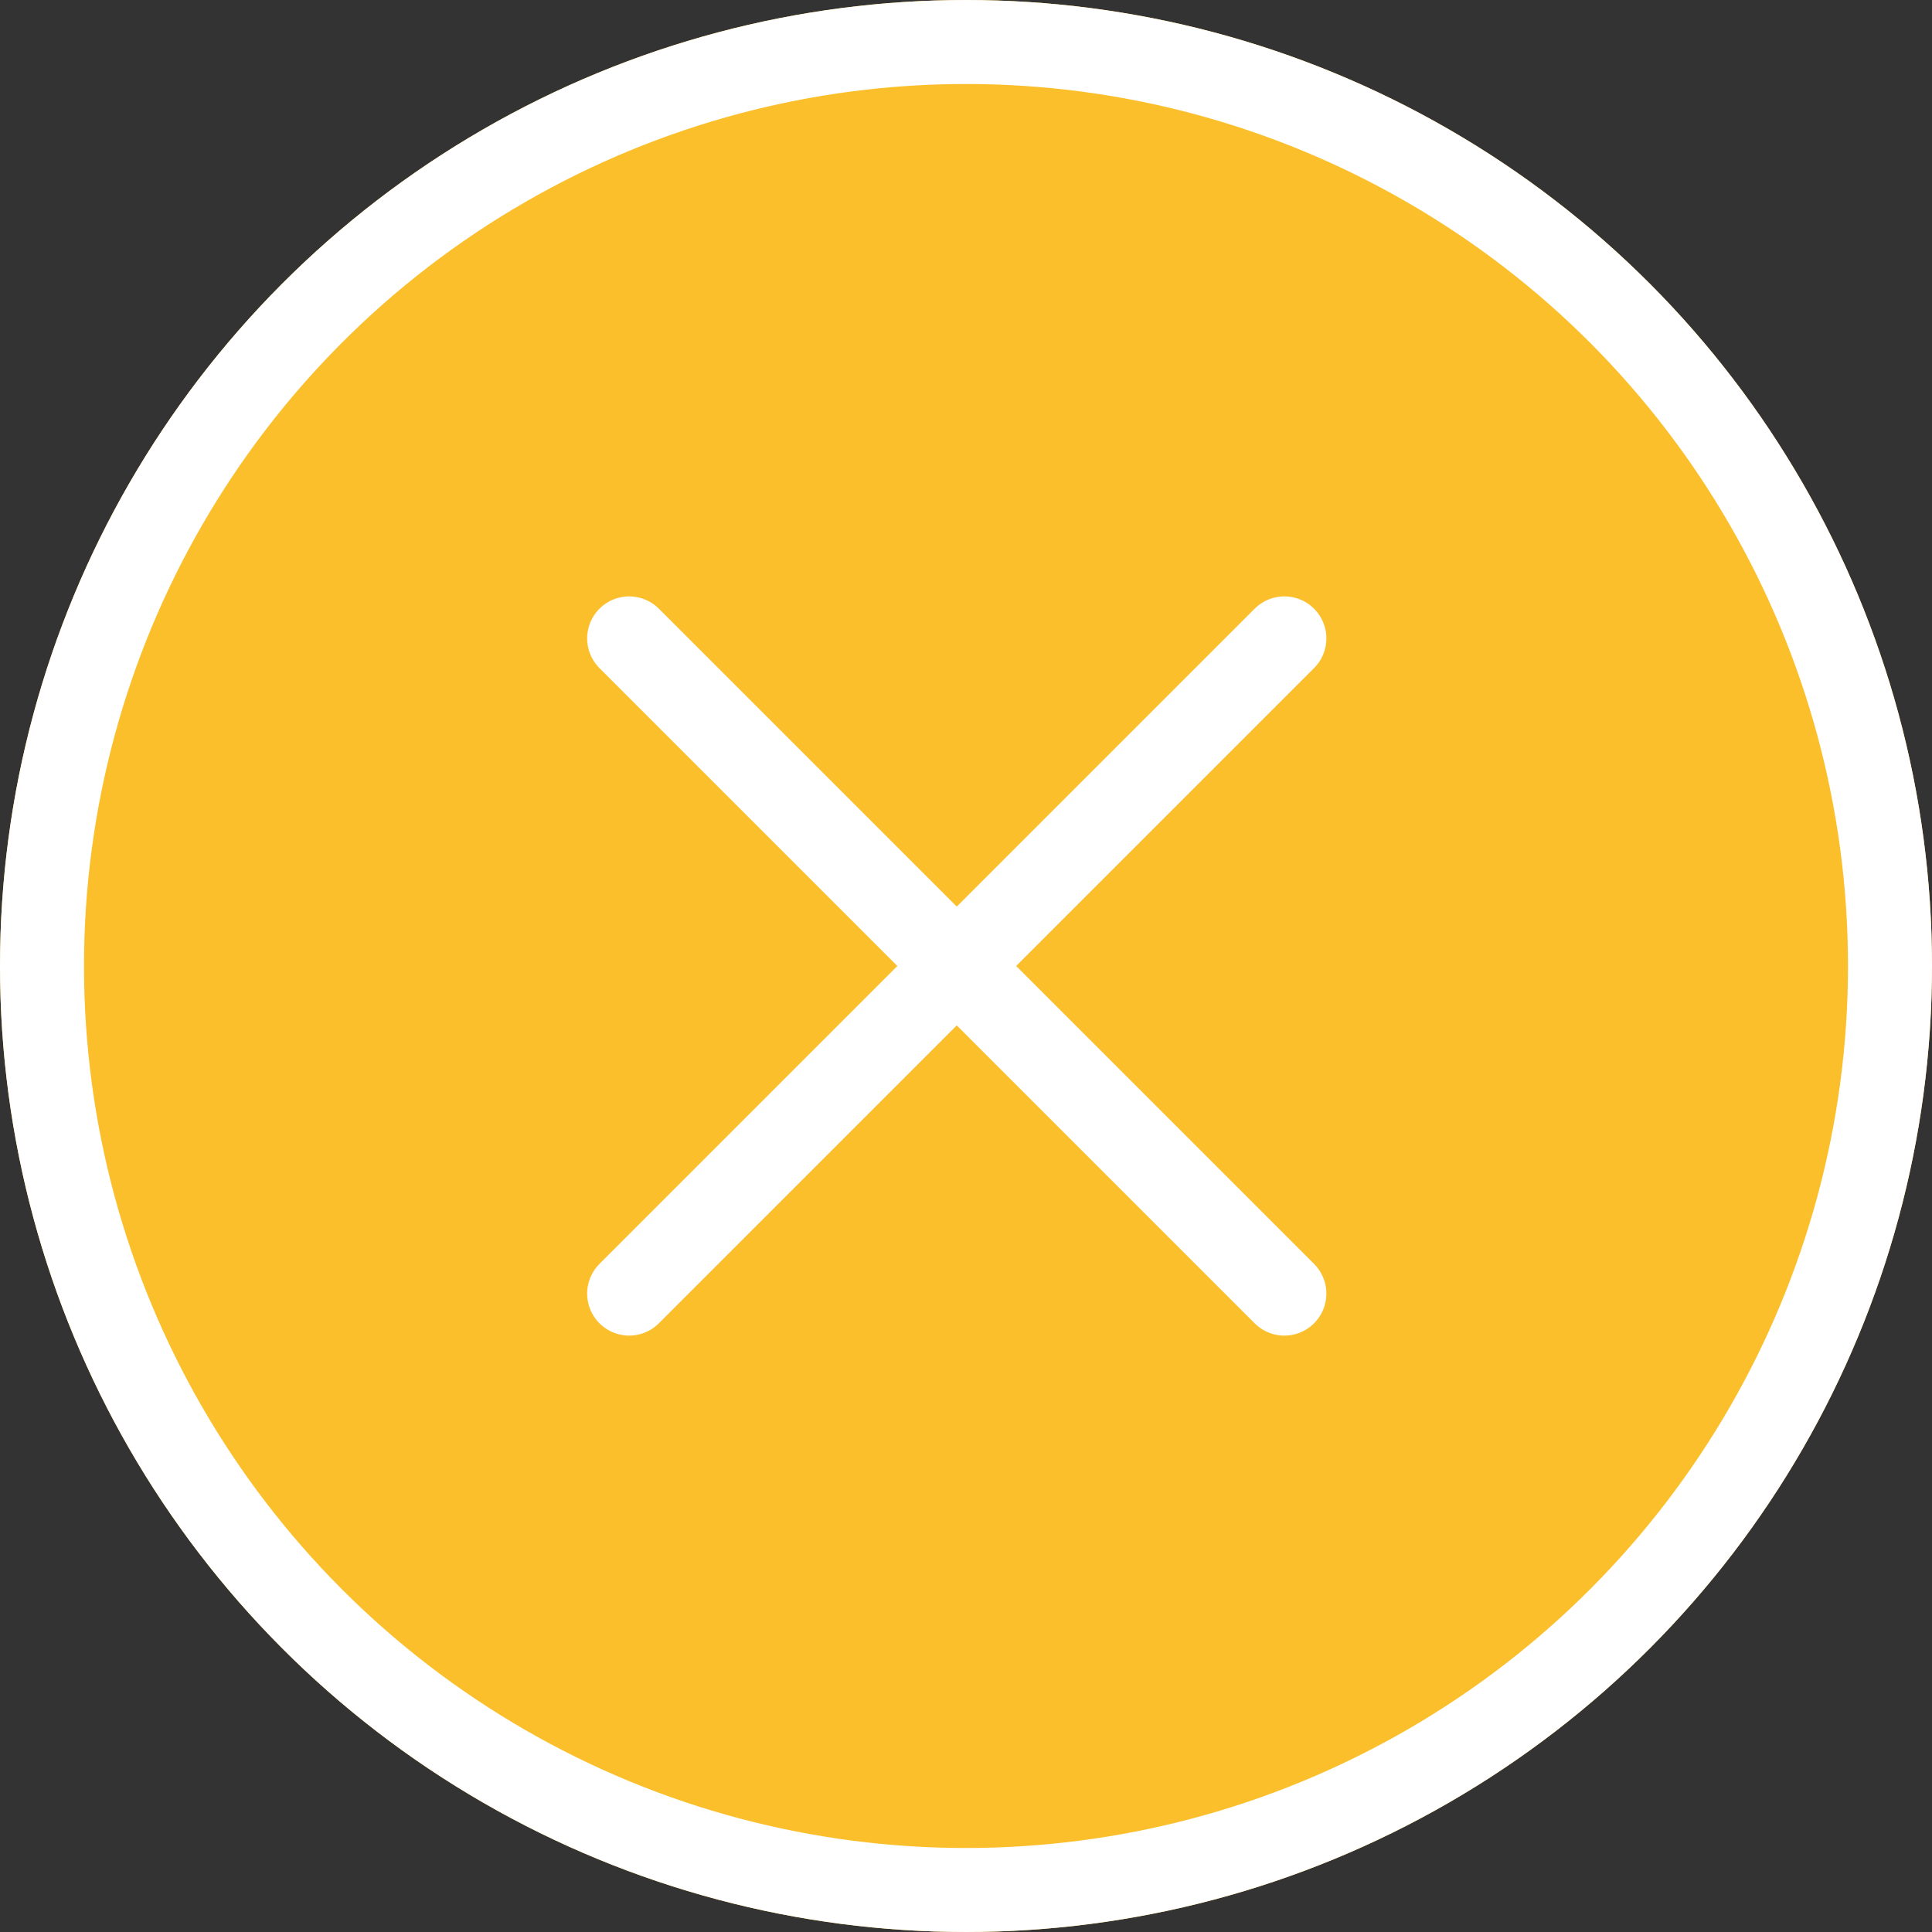
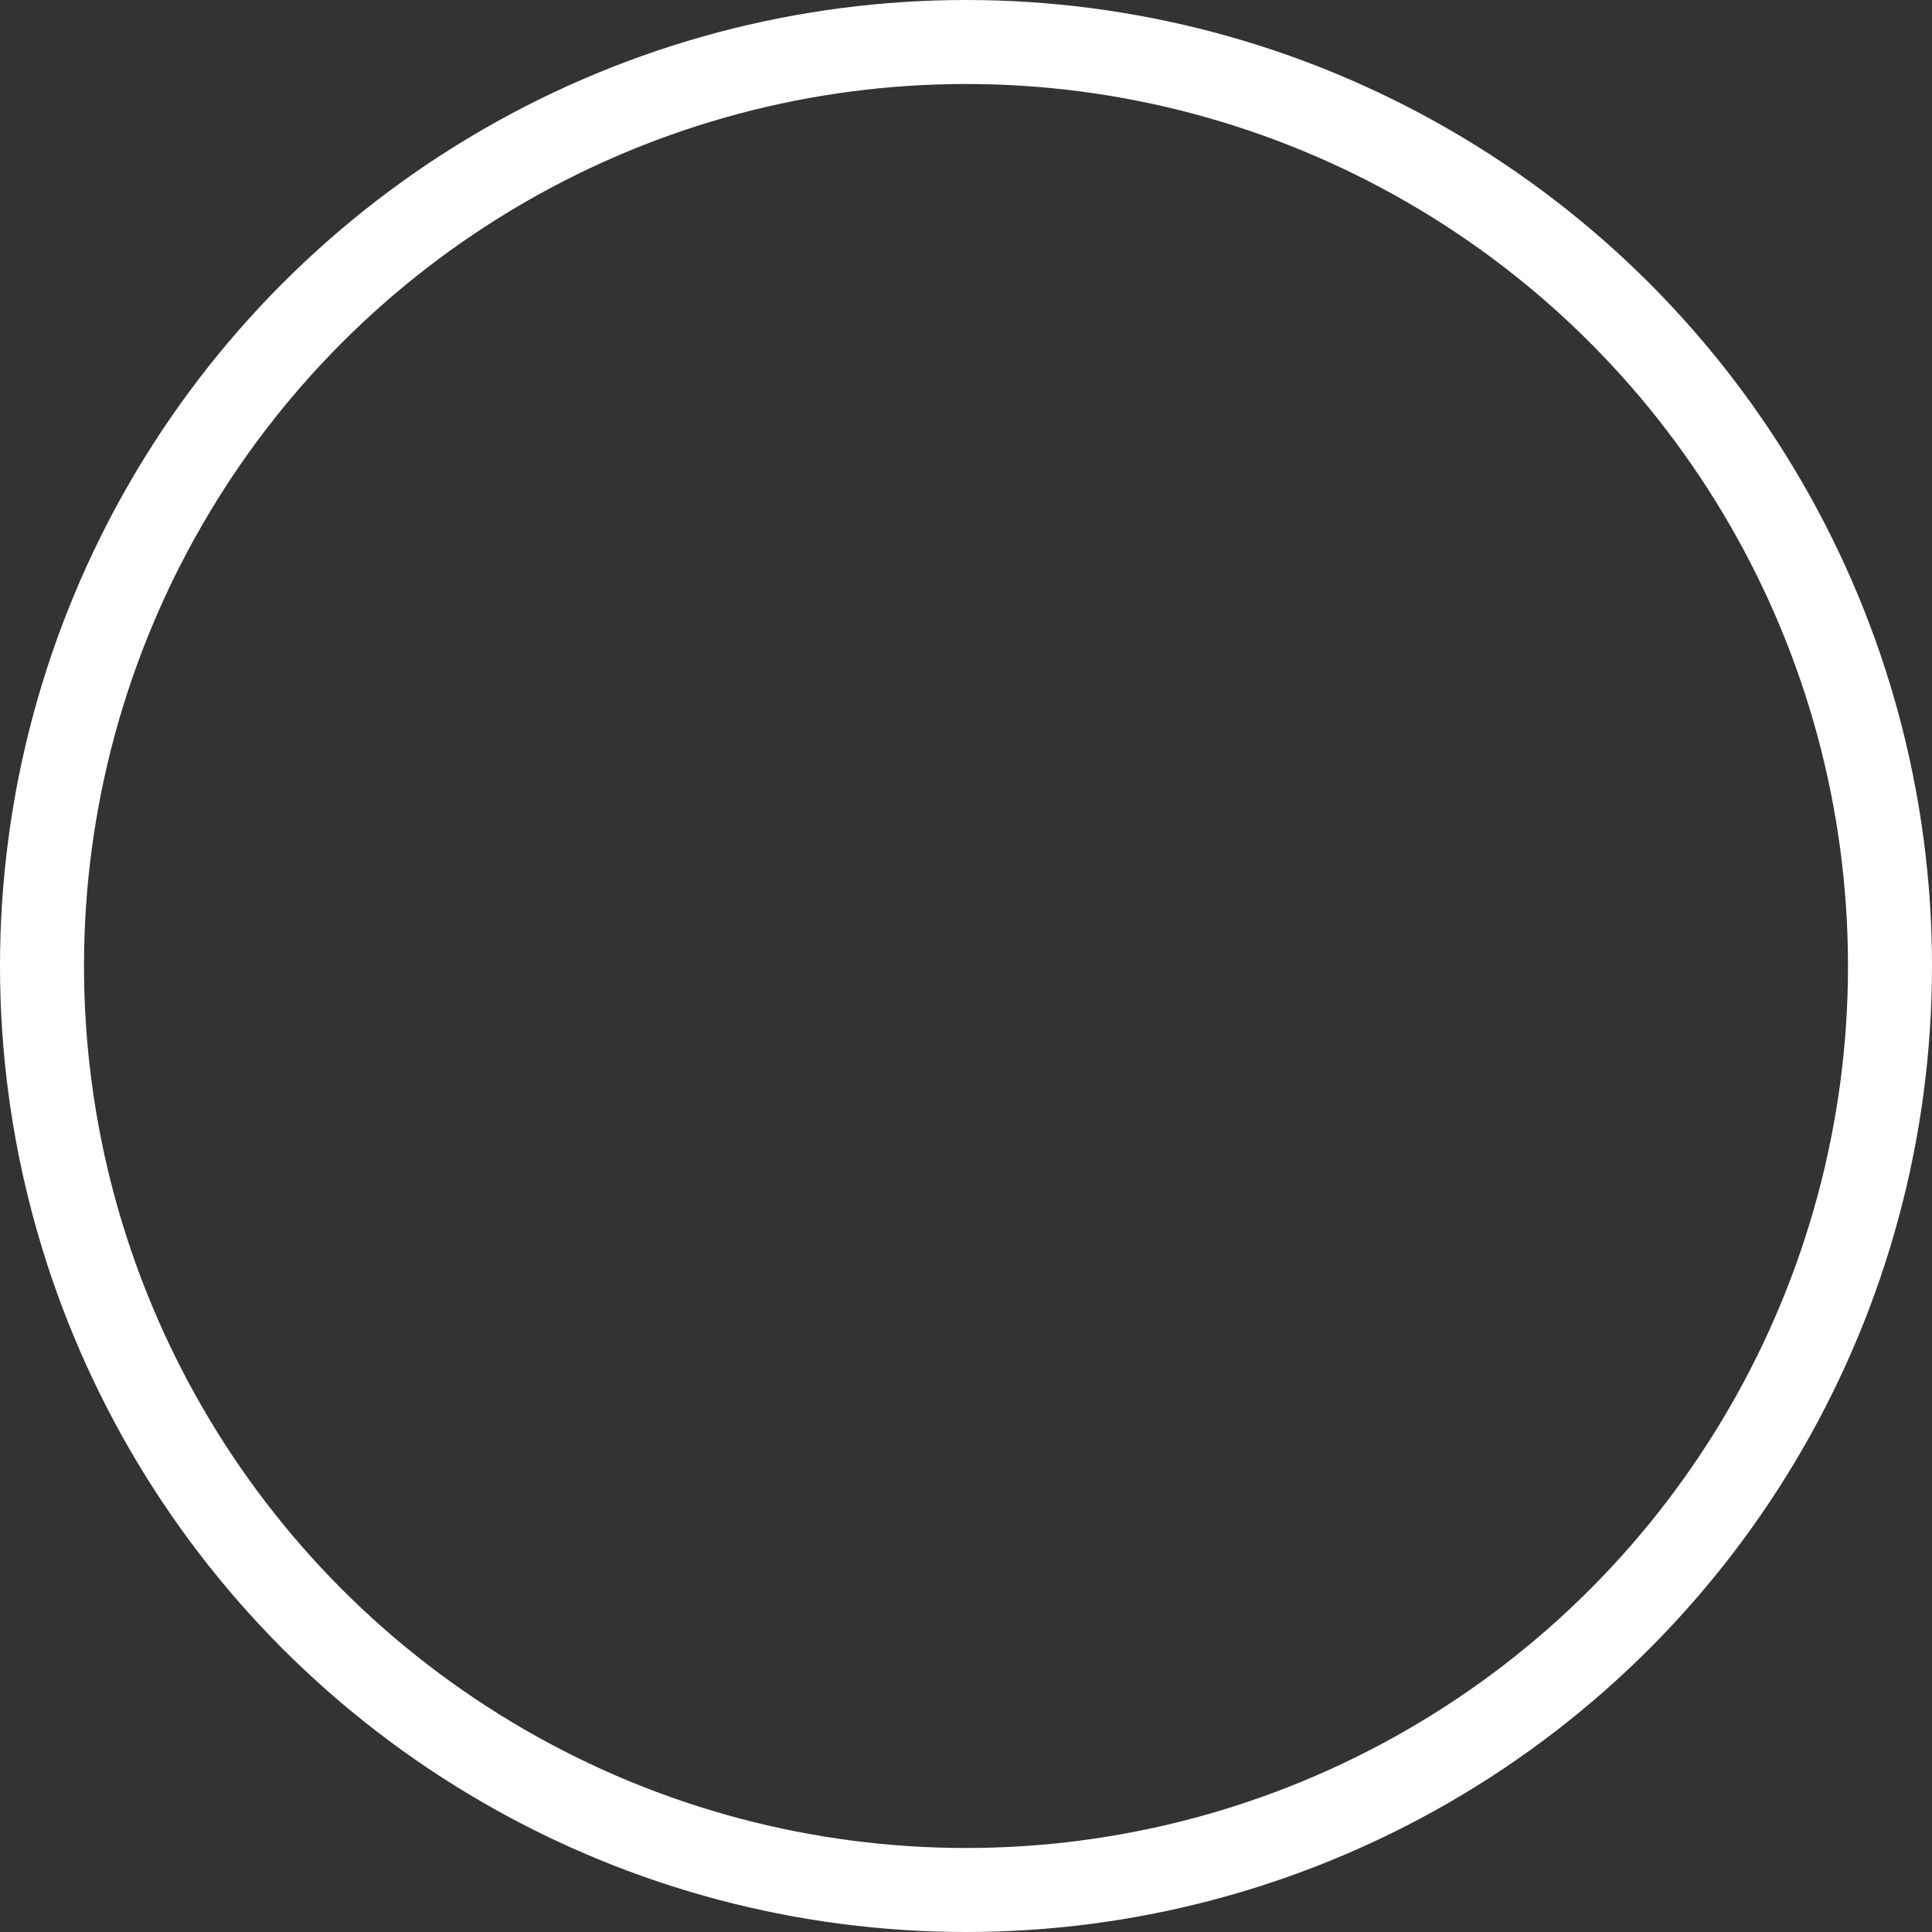
<svg xmlns="http://www.w3.org/2000/svg" id="Layer_1" viewBox="0 0 46 46">
  <rect x="0" y="0" width="46" height="46" fill="#333333" stroke="none" />
  <defs>
    <style>.cls-1{fill:#fcbf2c;}.cls-2{stroke-linecap:round;stroke-miterlimit:4;stroke-width:2px;}.cls-2,.cls-3{fill:none;stroke:#fff;}.cls-3{stroke-width:2px;}</style>
  </defs>
  <g id="Ellipse_3">
-     <circle class="cls-1" cx="23" cy="23" r="23" />
    <circle class="cls-3" cx="23" cy="23" r="22" />
  </g>
  <g id="Group_1021">
-     <line id="Line_18" class="cls-2" x1="14.98" y1="15.2" x2="30.58" y2="30.8" />
-     <line id="Line_67" class="cls-2" x1="30.58" y1="15.2" x2="14.98" y2="30.8" />
-   </g>
+     </g>
</svg>